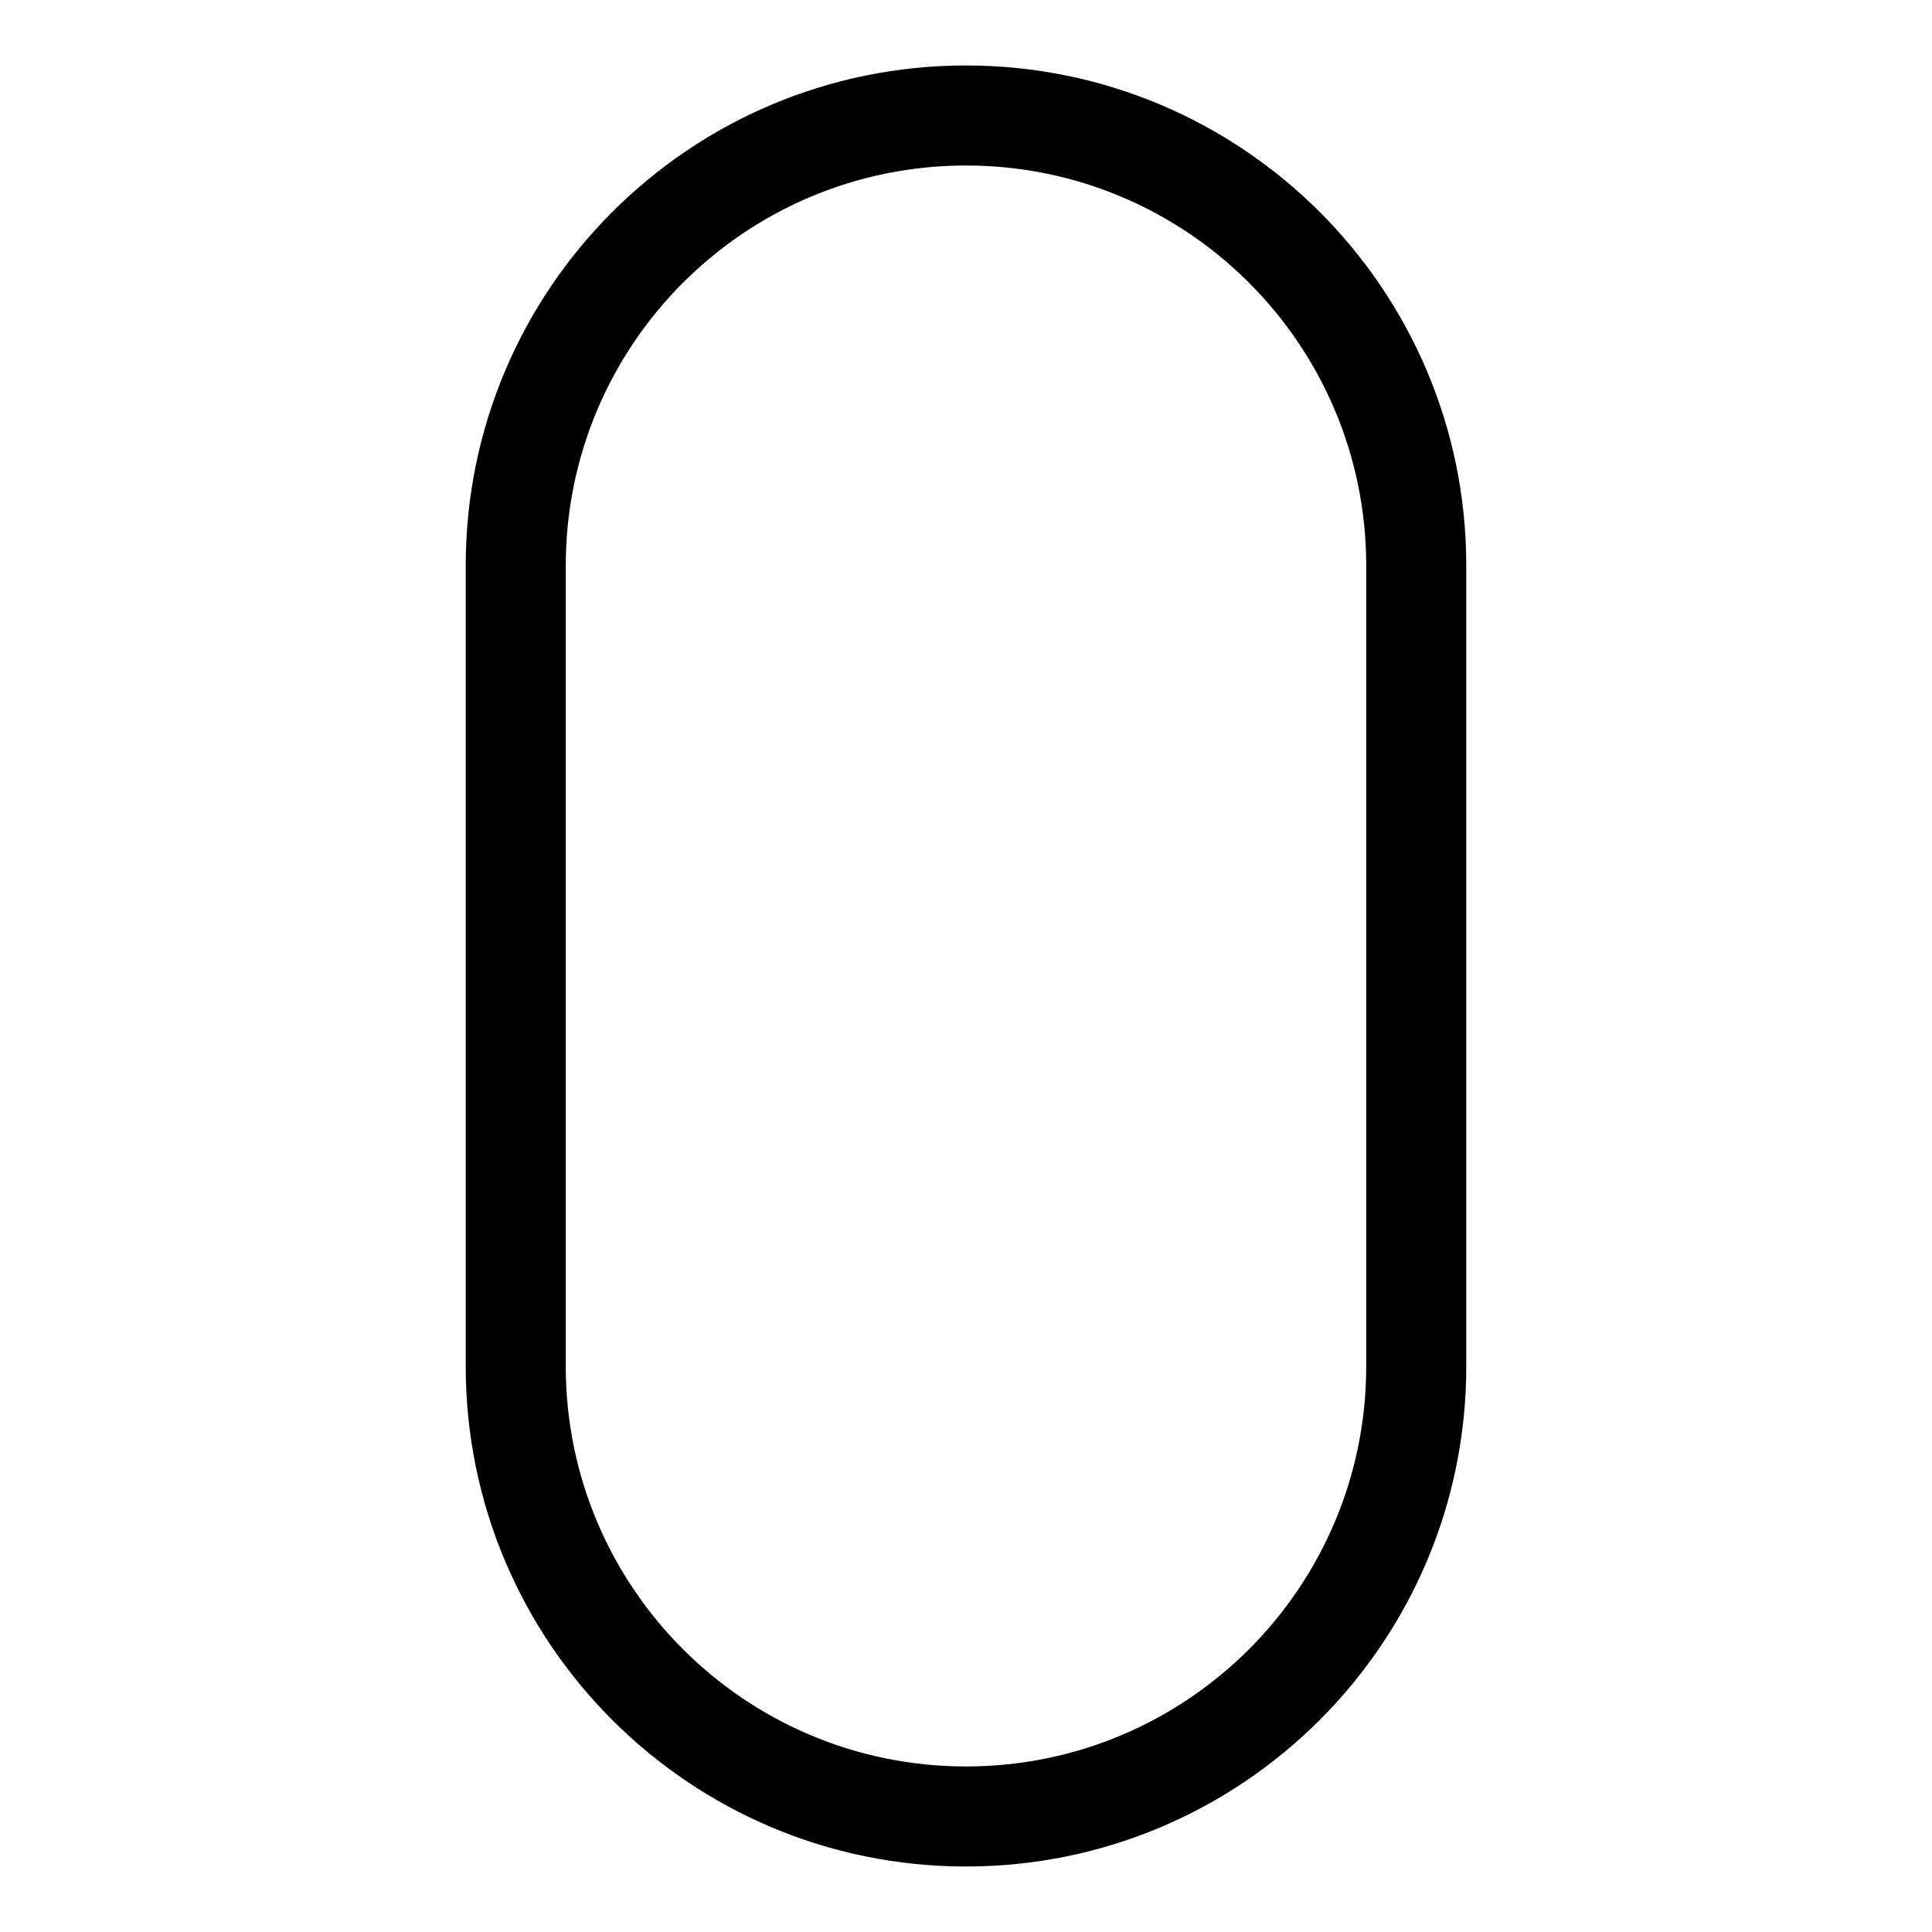
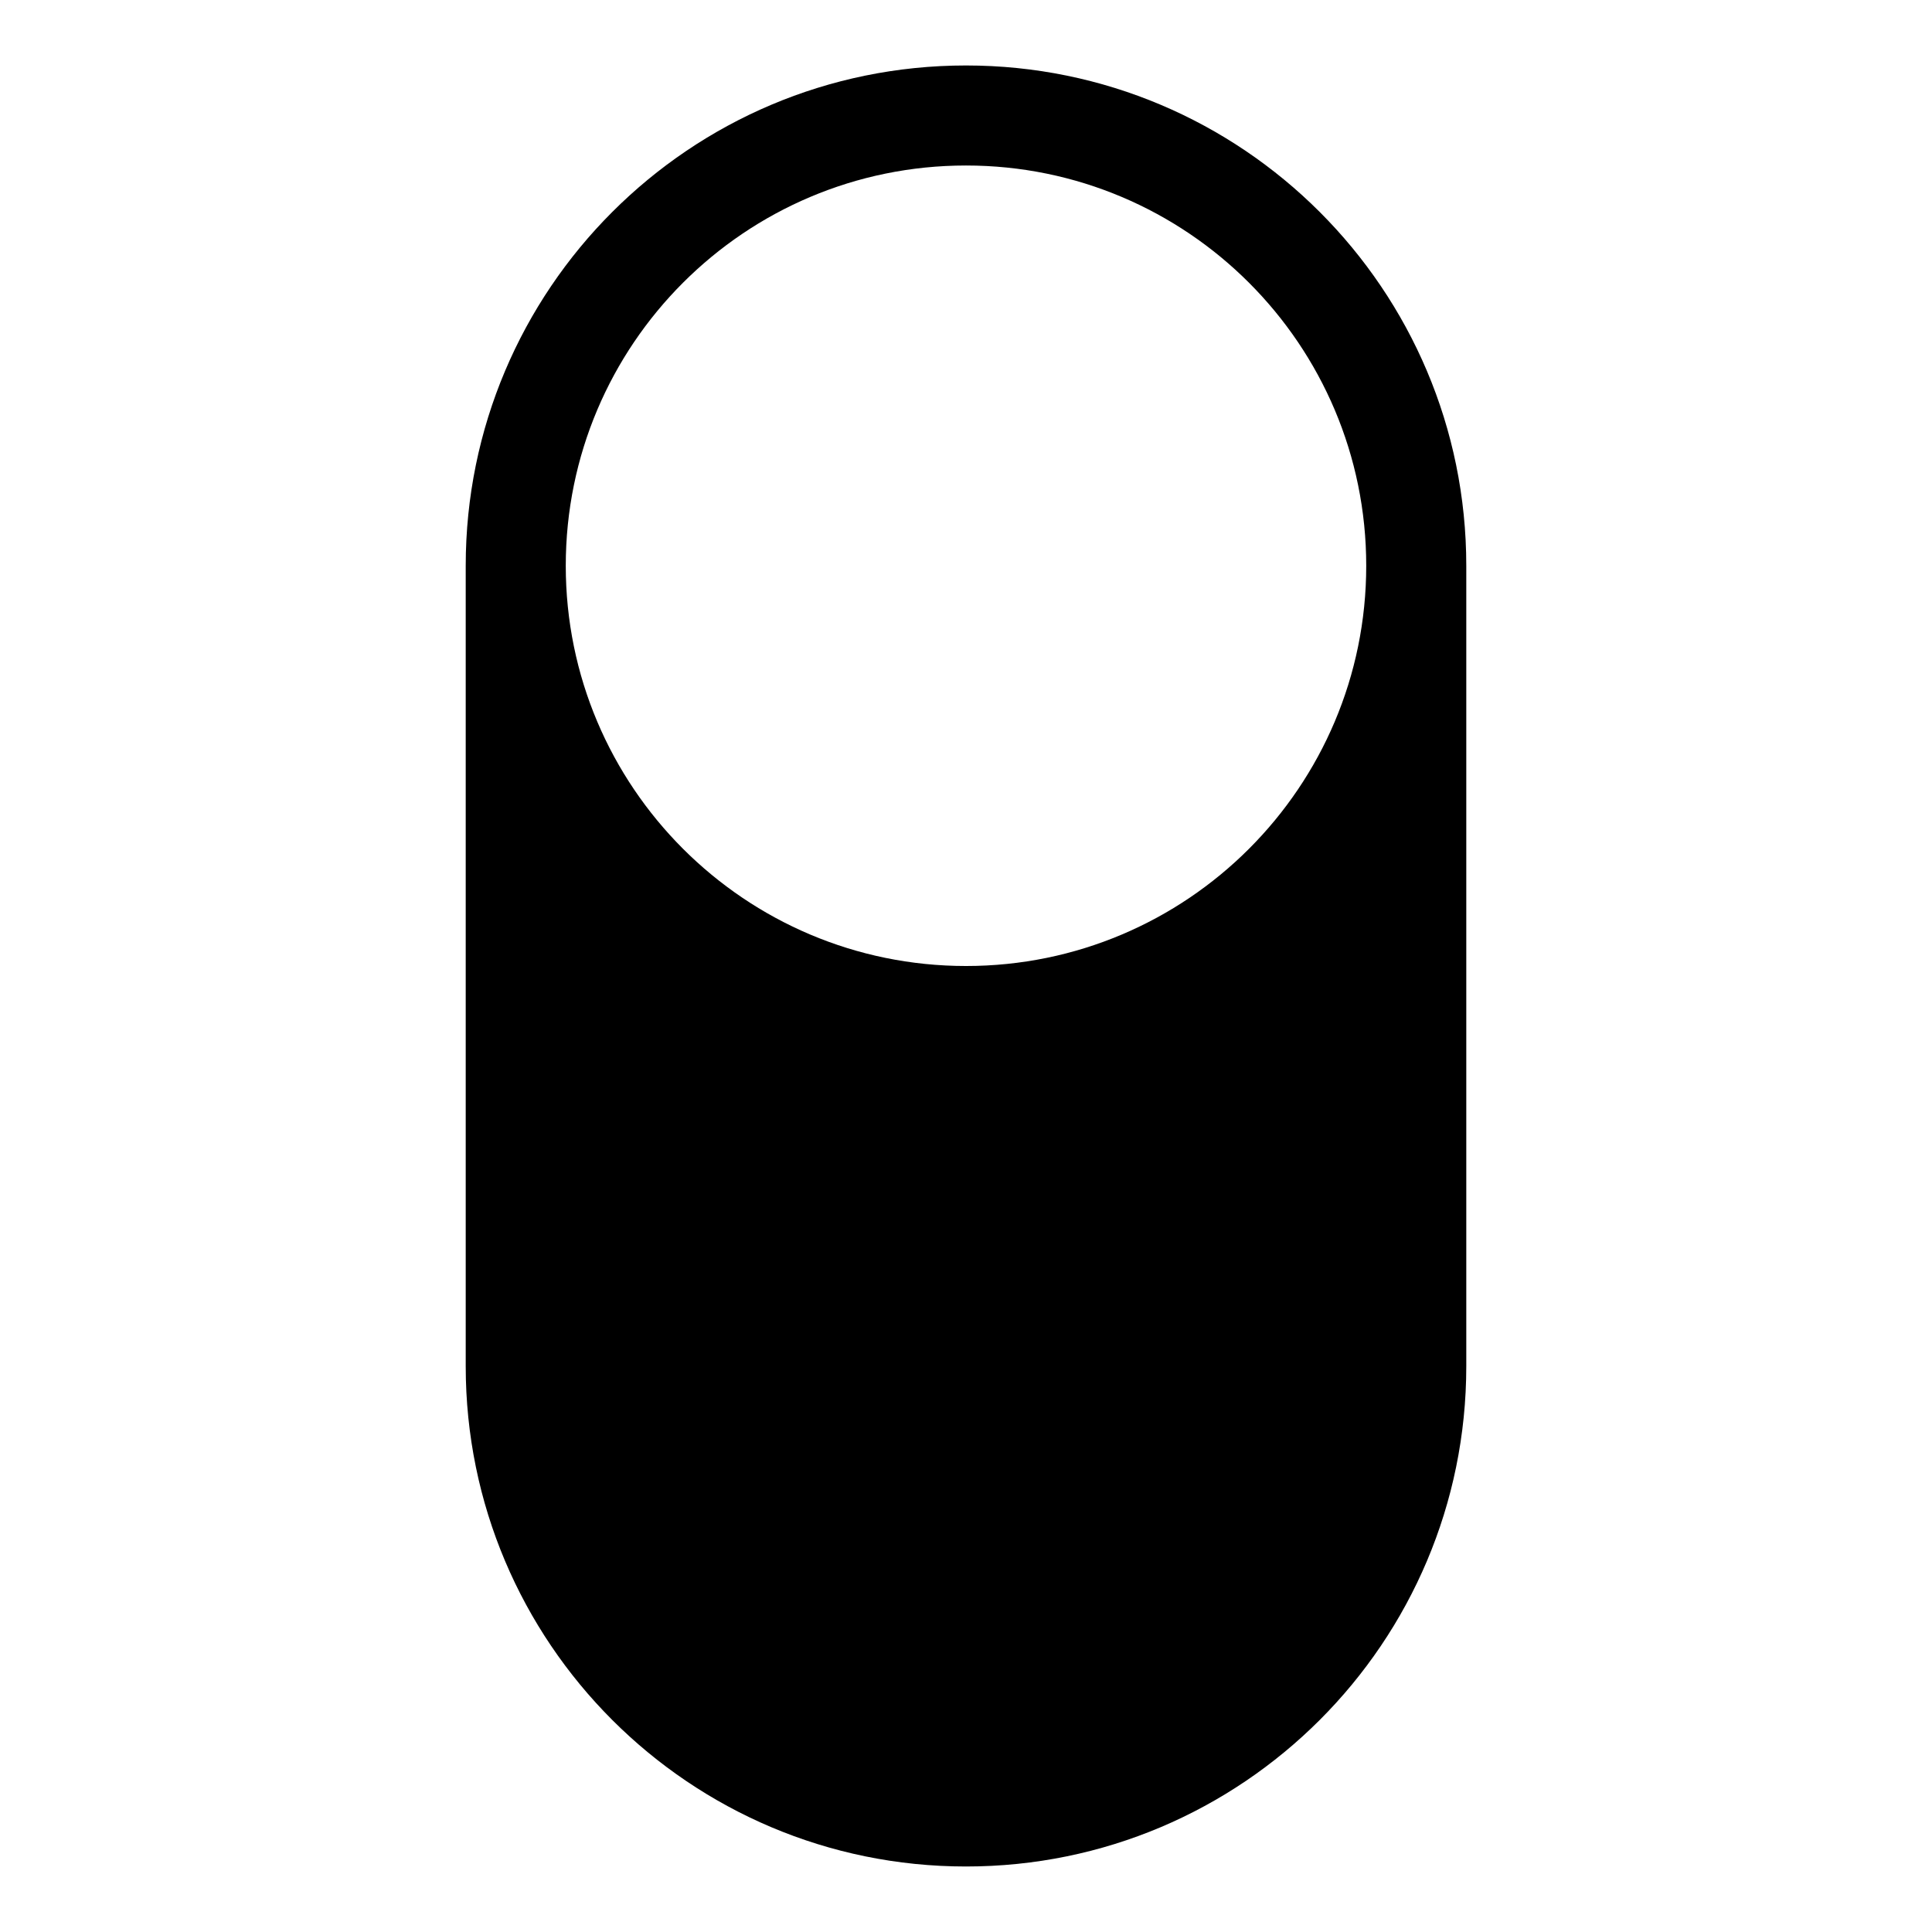
<svg xmlns="http://www.w3.org/2000/svg" fill="#000000" width="800px" height="800px" version="1.1" viewBox="144 144 512 512">
-   <path d="m532.58 506.06c0 73.223-59.355 132.58-132.58 132.58s-132.58-59.359-132.58-132.58v-212.13c0-73.223 59.359-132.58 132.58-132.58s132.58 59.359 132.58 132.58zm-26.516 0v-212.13c0-58.578-47.484-106.07-106.06-106.07s-106.07 47.488-106.07 106.07v212.13c0 58.578 47.488 106.07 106.07 106.07s106.06-47.488 106.06-106.07z" />
+   <path d="m532.58 506.06c0 73.223-59.355 132.58-132.58 132.58s-132.58-59.359-132.58-132.58v-212.13c0-73.223 59.359-132.58 132.58-132.58s132.58 59.359 132.58 132.58zm-26.516 0v-212.13c0-58.578-47.484-106.07-106.06-106.07s-106.07 47.488-106.07 106.07c0 58.578 47.488 106.07 106.07 106.07s106.06-47.488 106.06-106.07z" />
</svg>